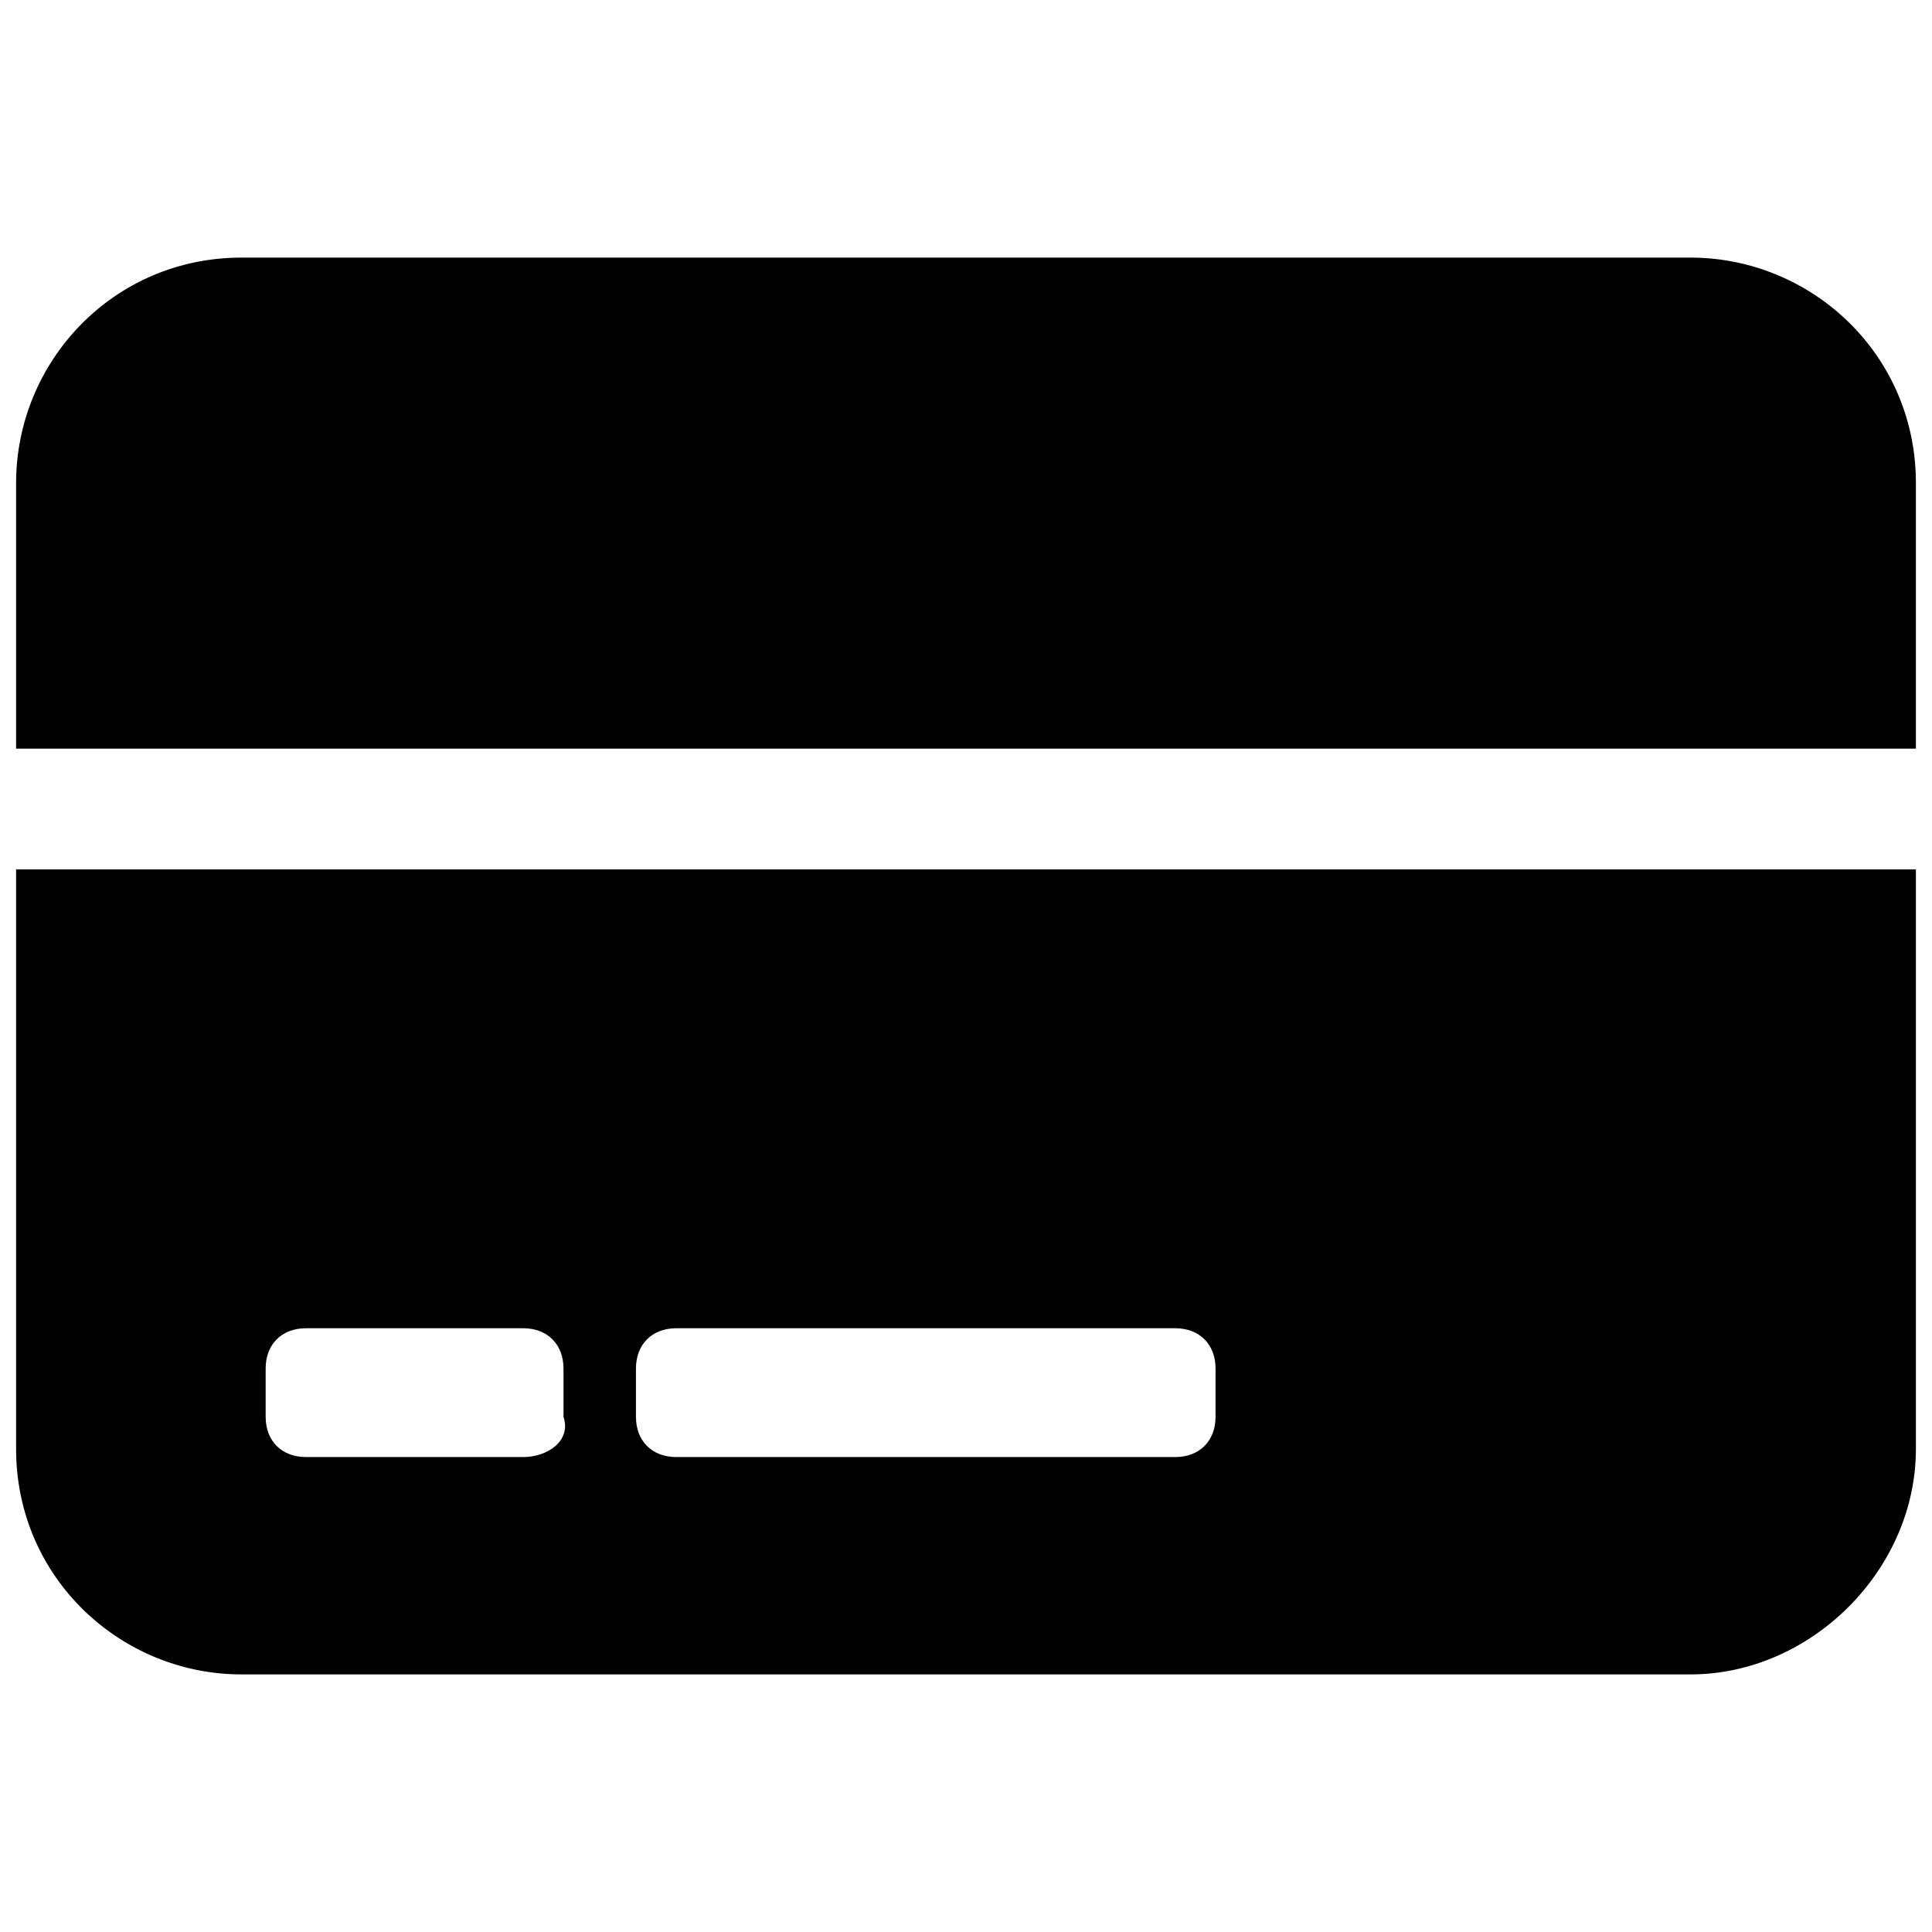
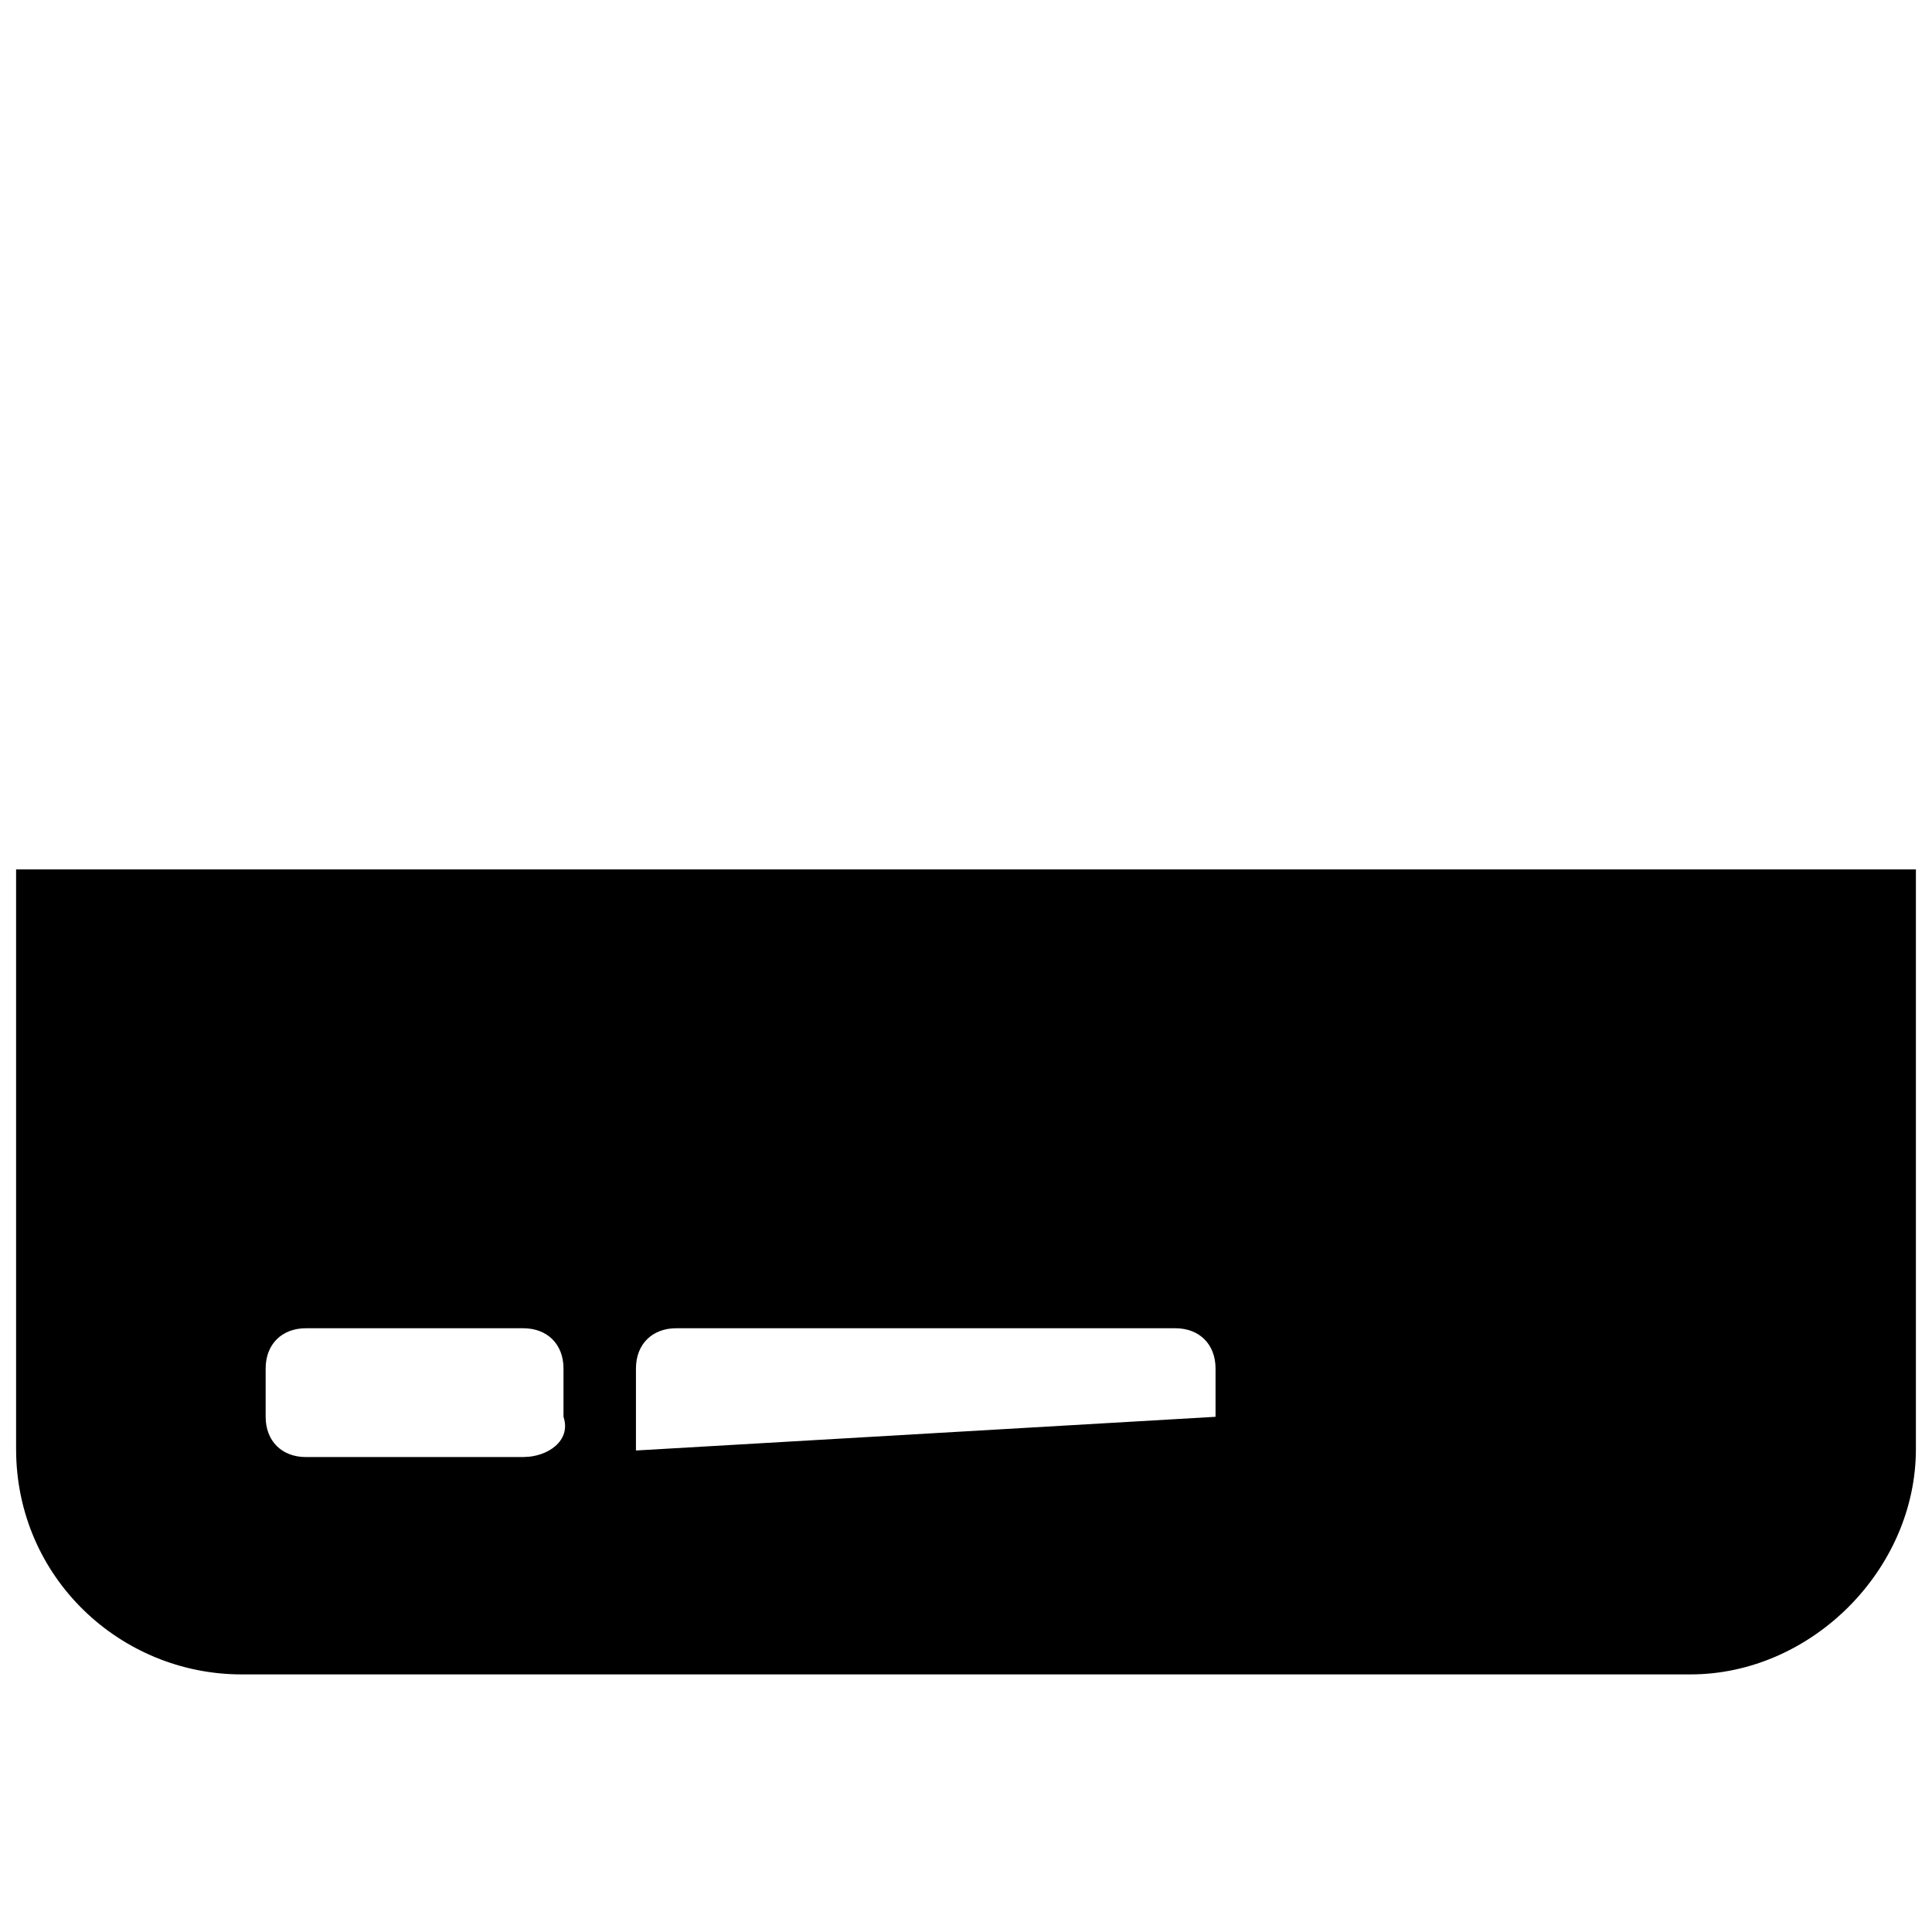
<svg xmlns="http://www.w3.org/2000/svg" version="1.1" id="Layer_1" x="0px" y="0px" viewBox="0 0 24 24" style="enable-background:new 0 0 24 24;" xml:space="preserve">
-   <path d="M0.2,10.8V18c0,1.6,1.3,2.8,2.8,2.8h18c1.5,0,2.8-1.3,2.8-2.8v-7.2H0.2z M6.5,18.1H3.8c-0.3,0-0.5-0.2-0.5-0.5V17  c0-0.3,0.2-0.5,0.5-0.5h2.7C6.8,16.5,7,16.7,7,17v0.6C7.1,17.9,6.8,18.1,6.5,18.1z M15.1,17.6c0,0.3-0.2,0.5-0.5,0.5H8.4  c-0.3,0-0.5-0.2-0.5-0.5V17c0-0.3,0.2-0.5,0.5-0.5h6.2c0.3,0,0.5,0.2,0.5,0.5V17.6z" />
-   <path d="M21,3.2H3C1.4,3.2,0.2,4.5,0.2,6v3.3h23.6V6C23.8,4.4,22.5,3.2,21,3.2z" />
+   <path d="M0.2,10.8V18c0,1.6,1.3,2.8,2.8,2.8h18c1.5,0,2.8-1.3,2.8-2.8v-7.2H0.2z M6.5,18.1H3.8c-0.3,0-0.5-0.2-0.5-0.5V17  c0-0.3,0.2-0.5,0.5-0.5h2.7C6.8,16.5,7,16.7,7,17v0.6C7.1,17.9,6.8,18.1,6.5,18.1z c0,0.3-0.2,0.5-0.5,0.5H8.4  c-0.3,0-0.5-0.2-0.5-0.5V17c0-0.3,0.2-0.5,0.5-0.5h6.2c0.3,0,0.5,0.2,0.5,0.5V17.6z" />
</svg>